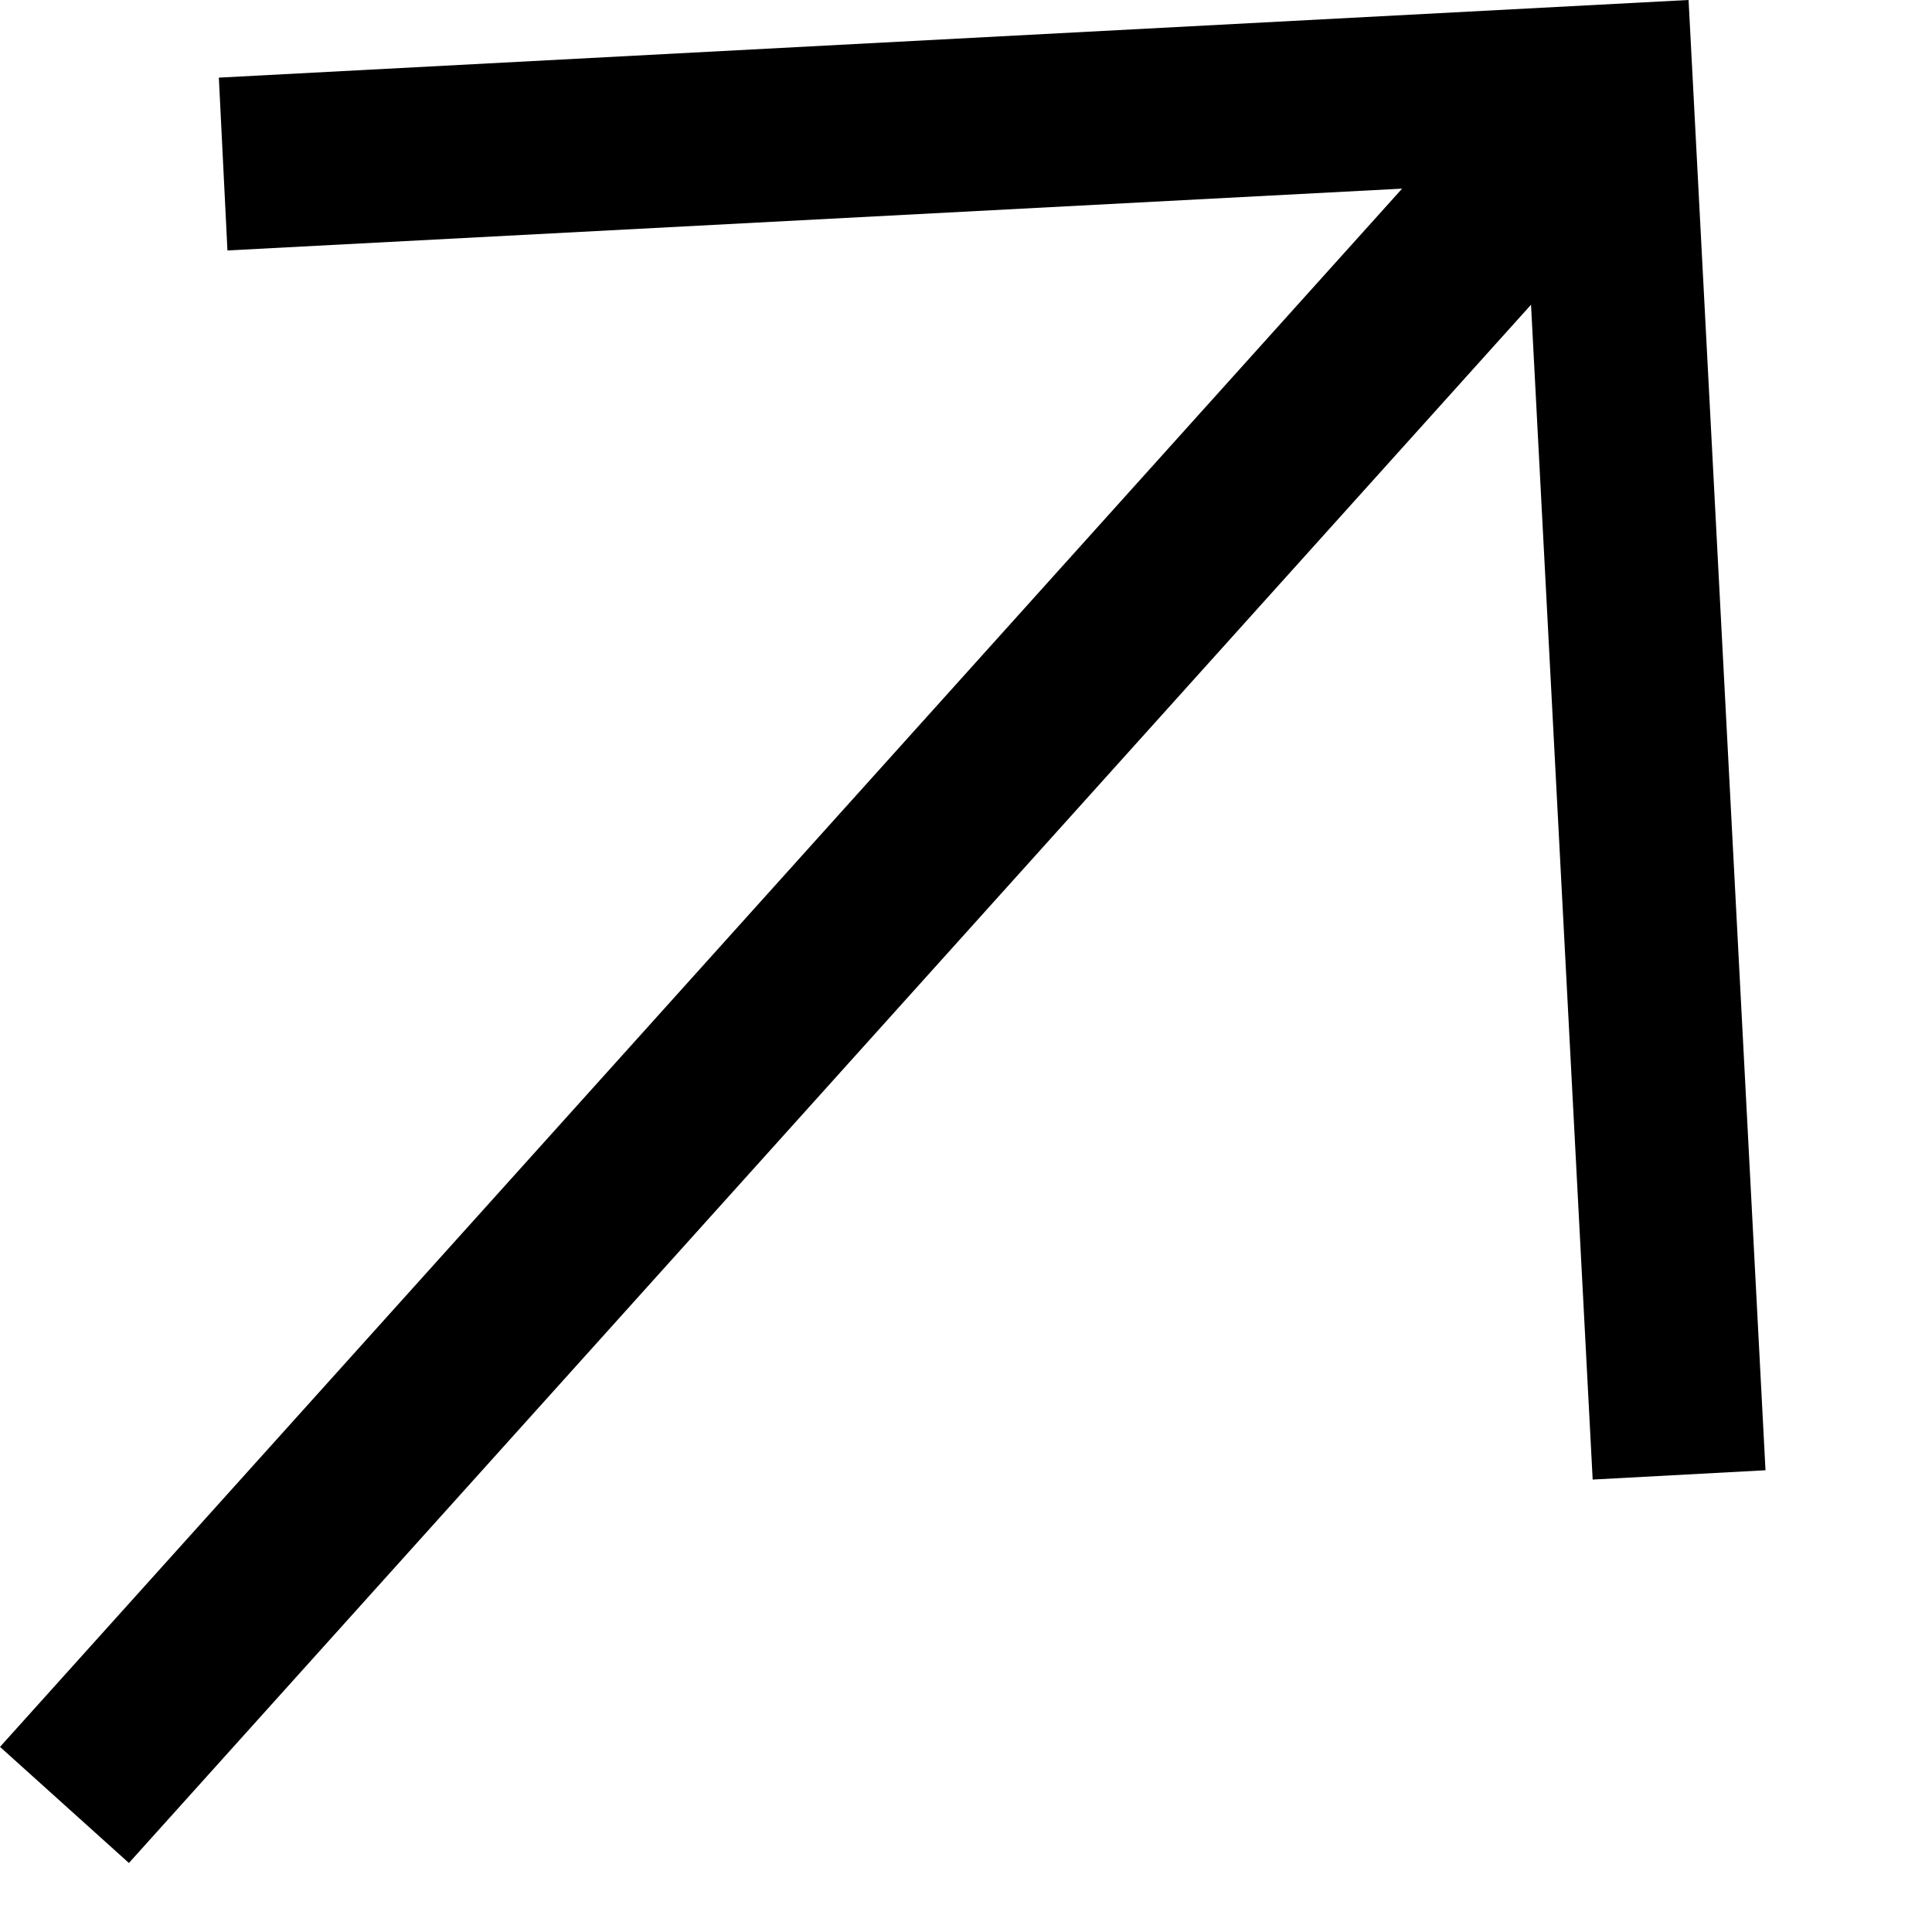
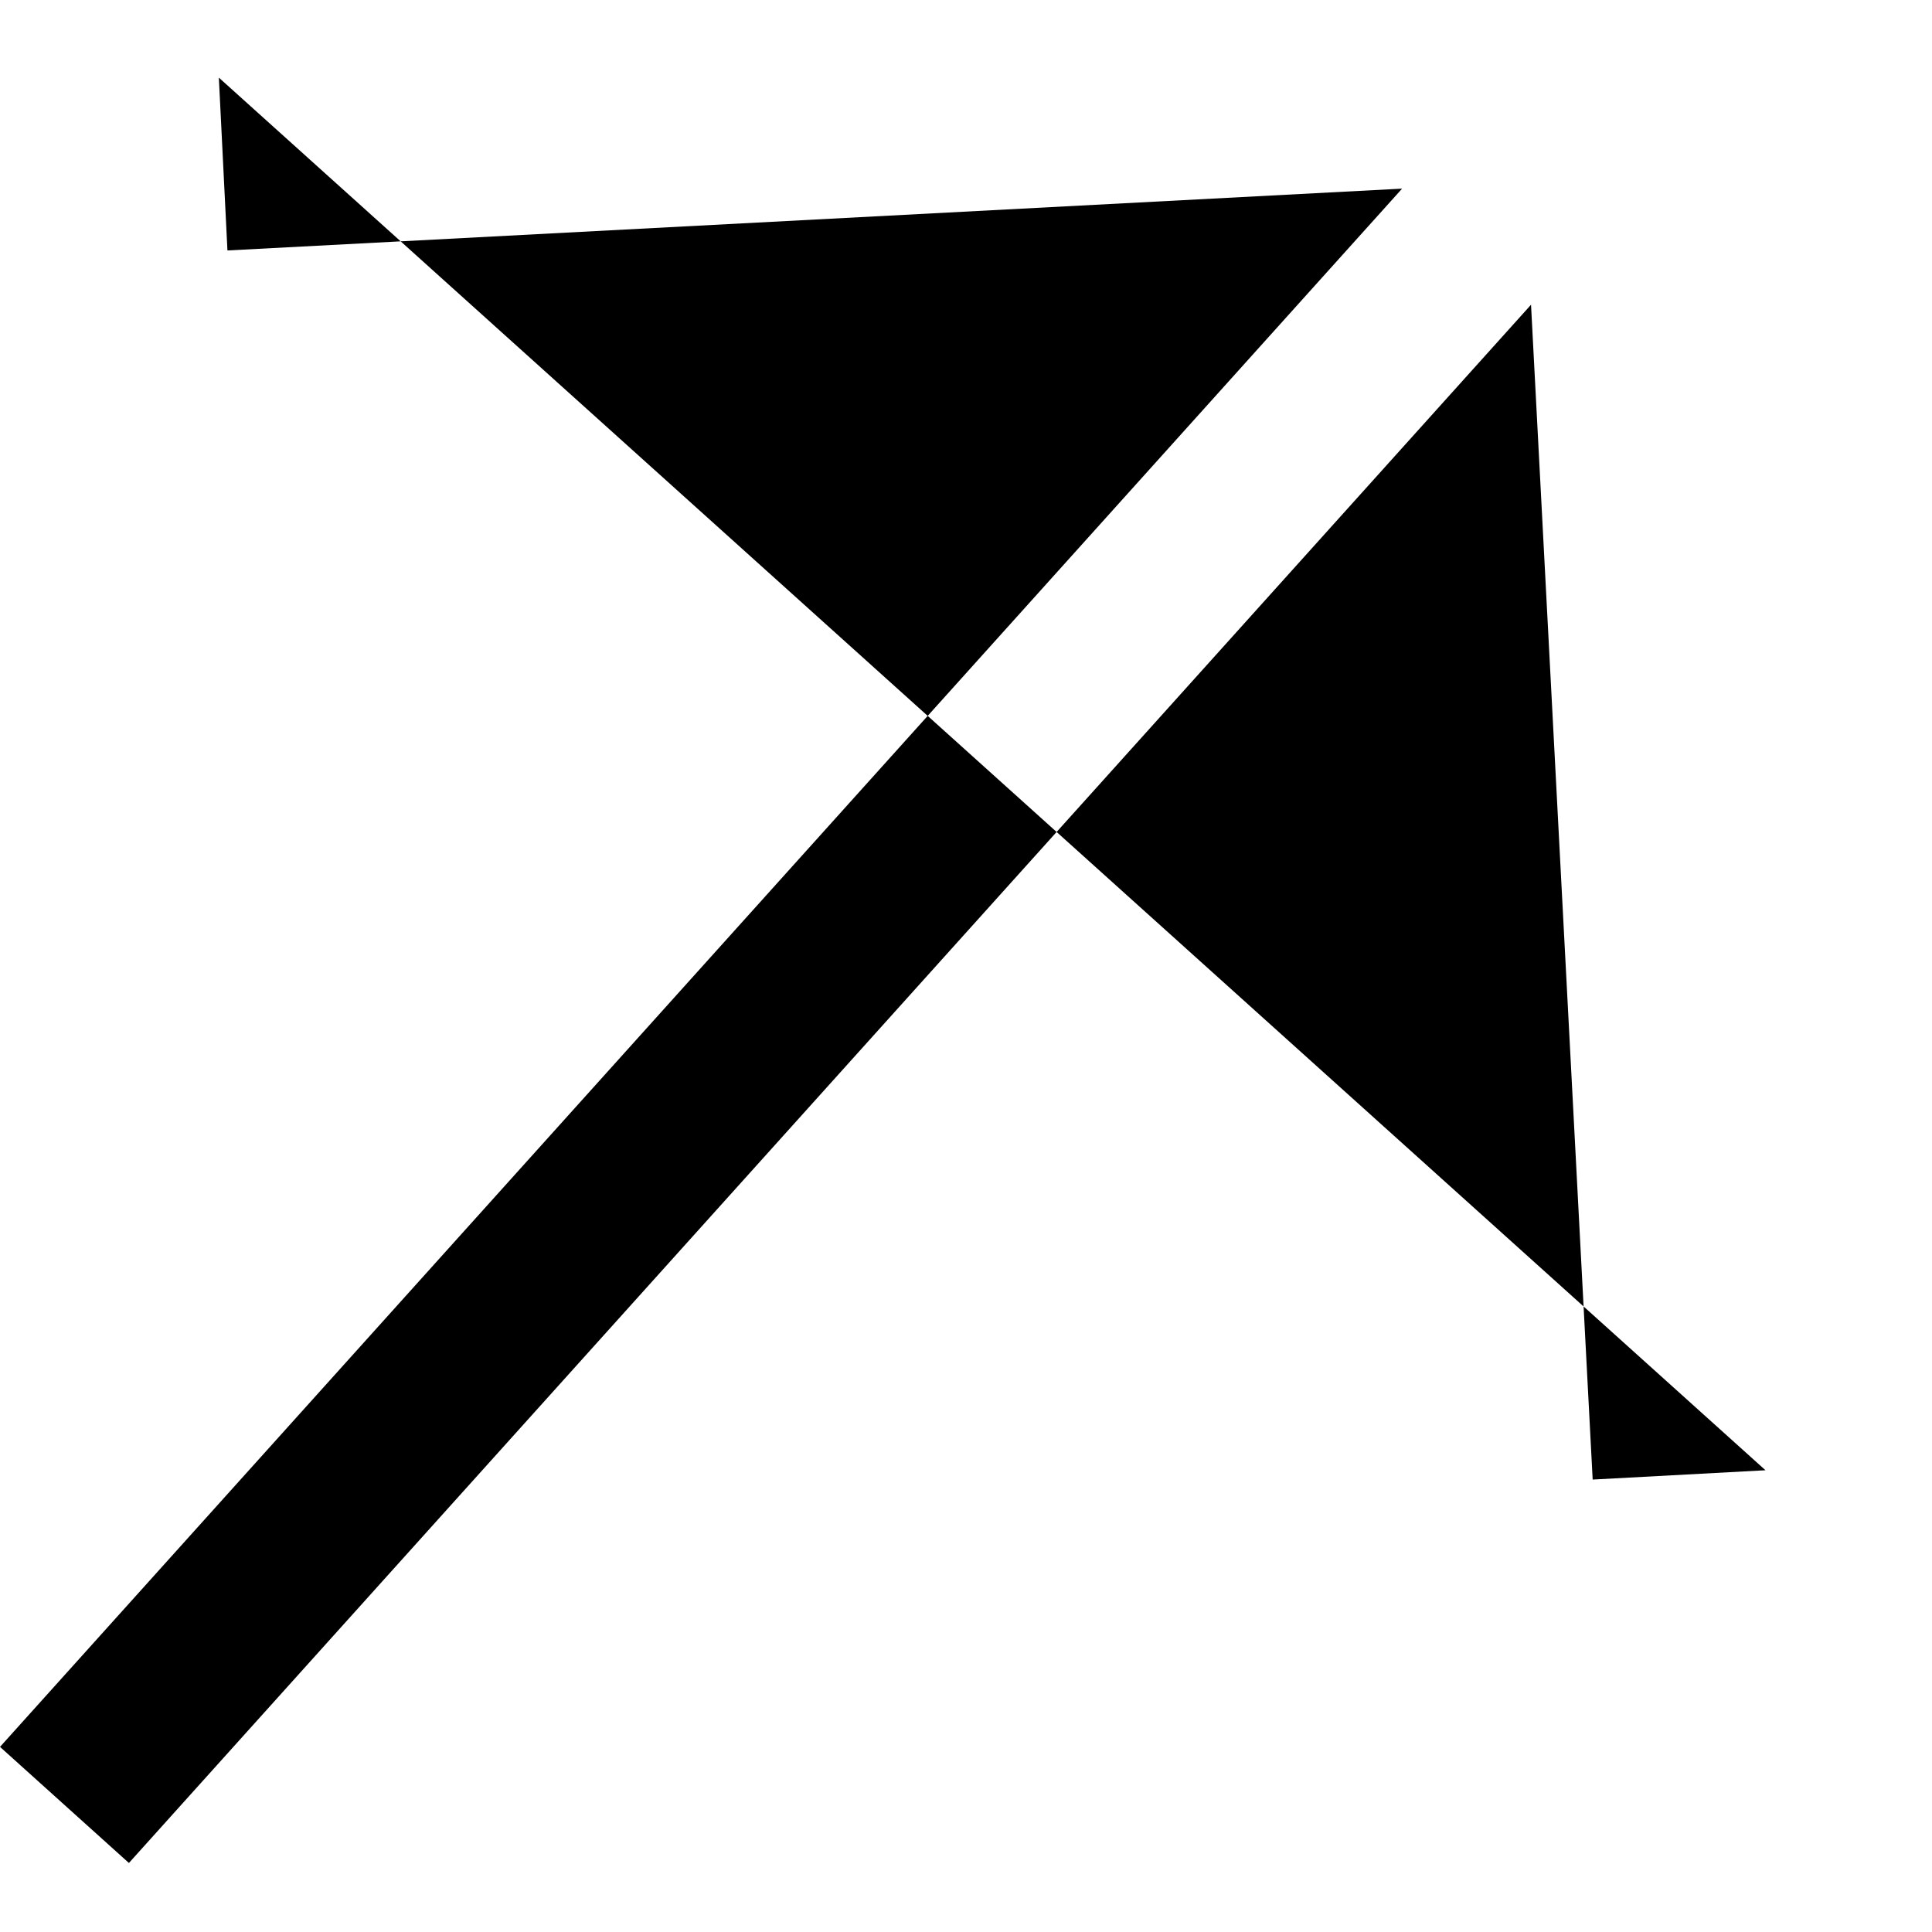
<svg xmlns="http://www.w3.org/2000/svg" width="11" height="11" viewBox="0 0 11 11" fill="none">
-   <path d="M1.246 0.442L9.614 -9.99781e-05L10.052 8.371L9.068 8.424L8.717 1.735L0.734 10.607L3.57213e-08 9.946L7.983 1.074L1.295 1.426L1.246 0.442Z" fill="black" />
+   <path d="M1.246 0.442L10.052 8.371L9.068 8.424L8.717 1.735L0.734 10.607L3.57213e-08 9.946L7.983 1.074L1.295 1.426L1.246 0.442Z" fill="black" />
</svg>